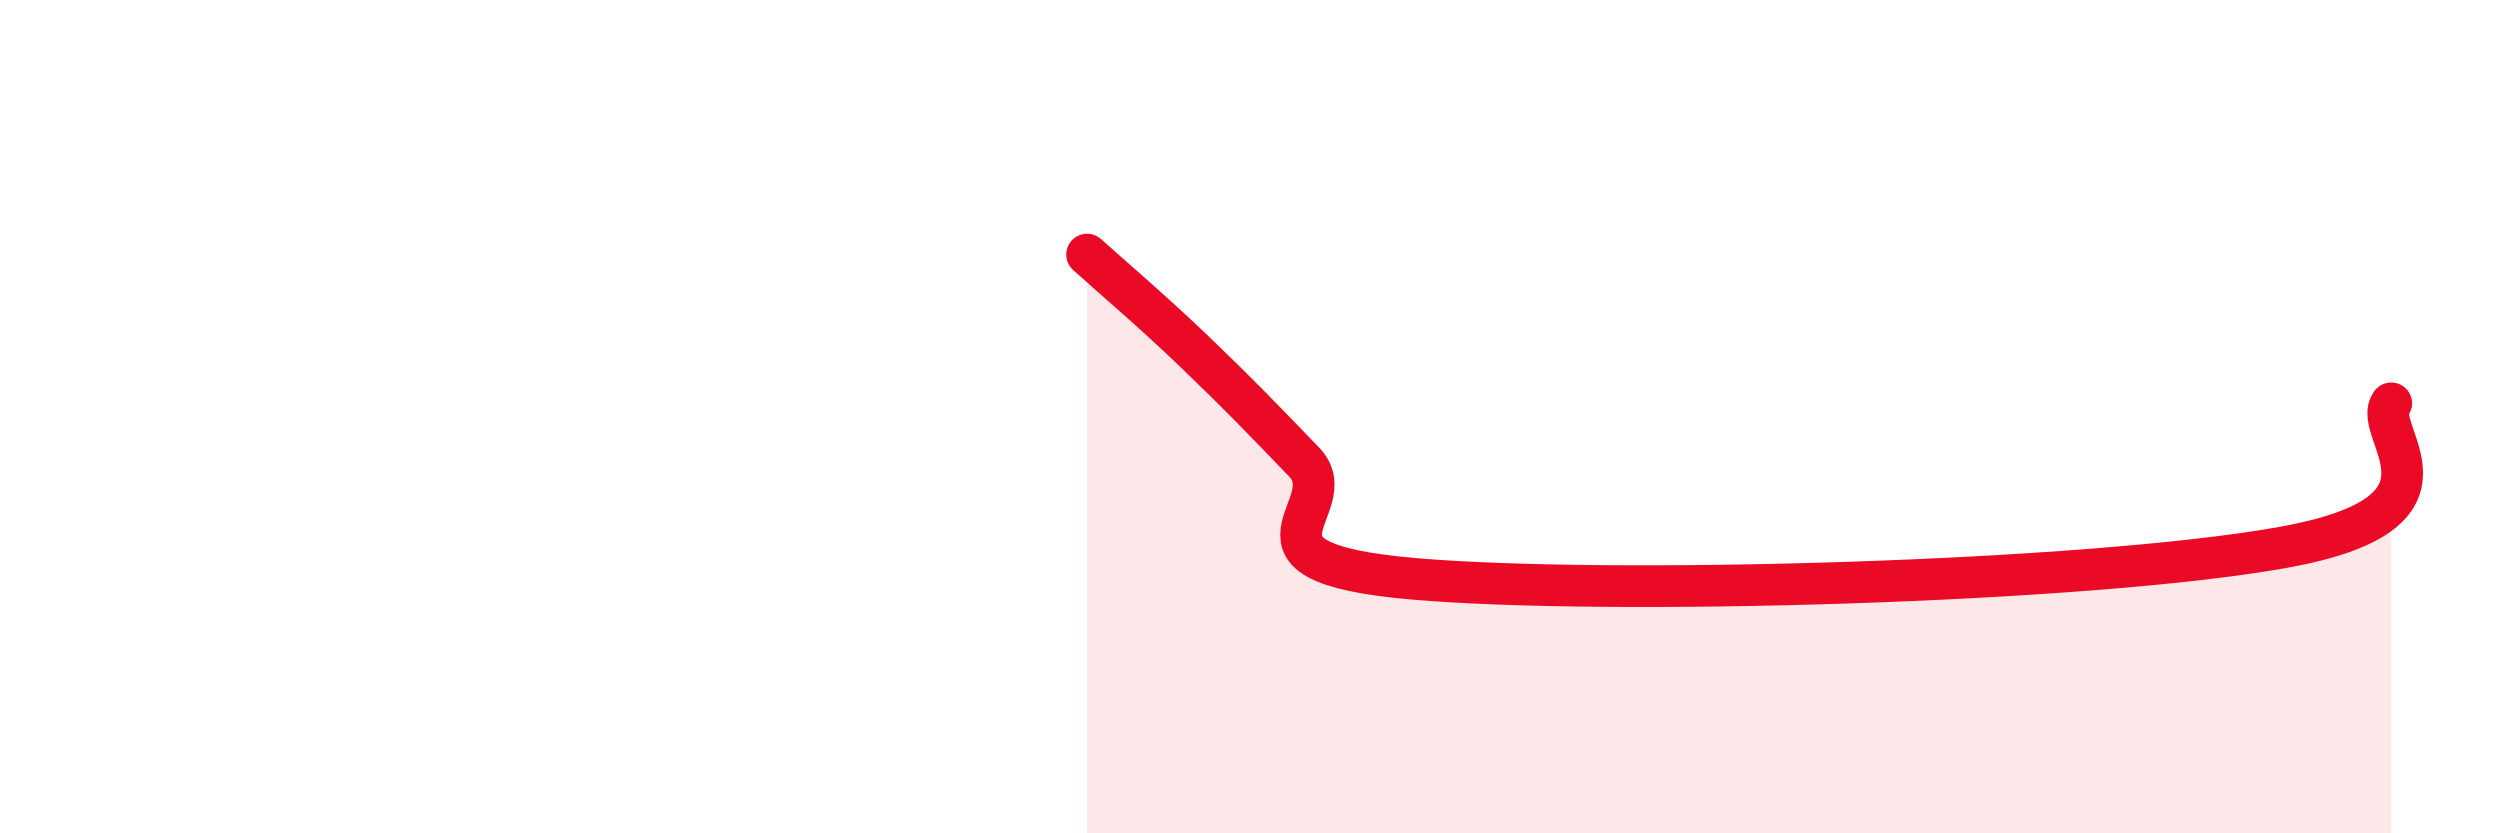
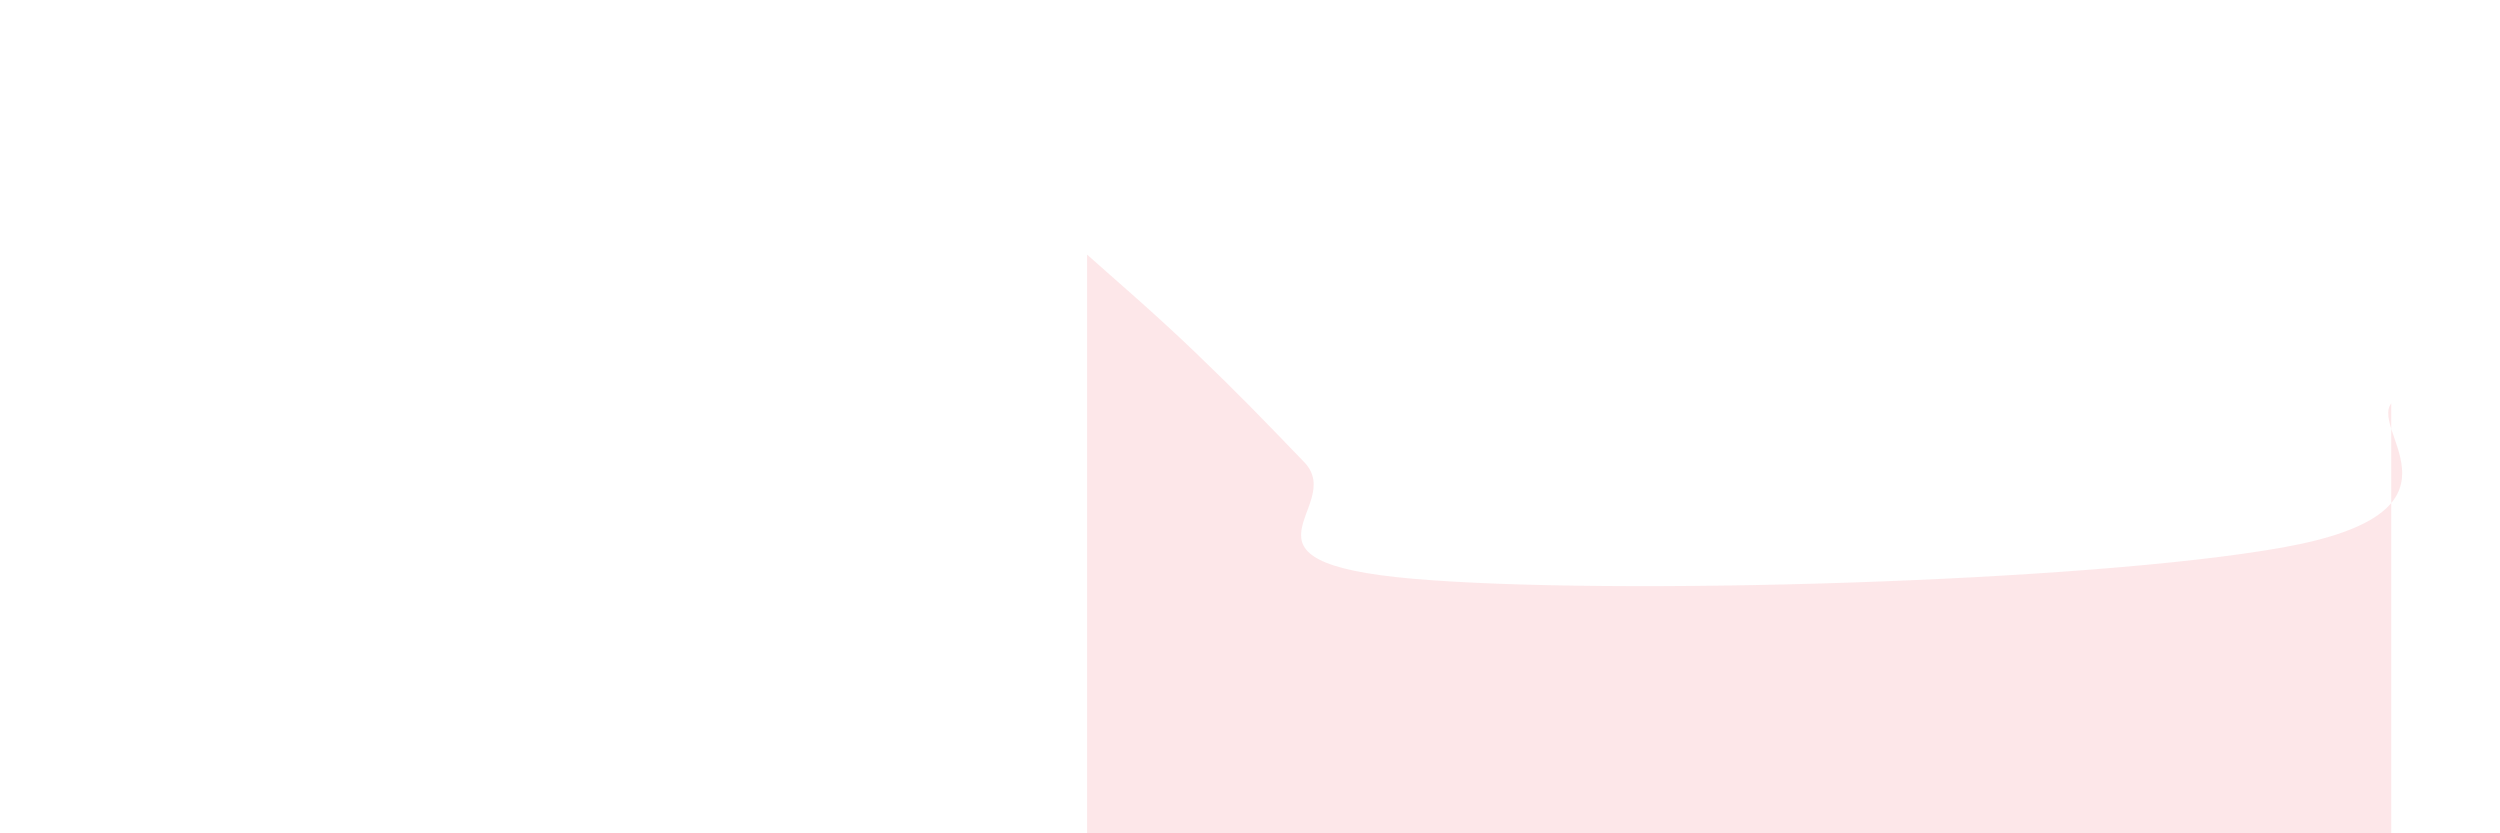
<svg xmlns="http://www.w3.org/2000/svg" width="60" height="20" viewBox="0 0 60 20">
  <path d="M 26.09,6.11 C 26.61,6.58 27.66,7.47 28.7,8.47 C 29.74,9.47 30.26,10.01 31.3,11.09 C 32.34,12.17 29.21,13.48 33.91,13.89 C 38.61,14.3 50.08,13.98 54.78,13.14 C 59.48,12.3 56.87,10.37 57.39,9.68L57.39 20L26.09 20Z" fill="#EB0A25" opacity="0.1" stroke-linecap="round" stroke-linejoin="round" />
-   <path d="M 26.09,6.11 C 26.61,6.58 27.66,7.47 28.7,8.47 C 29.74,9.47 30.26,10.01 31.3,11.09 C 32.34,12.17 29.21,13.48 33.91,13.89 C 38.61,14.3 50.08,13.98 54.78,13.14 C 59.48,12.3 56.87,10.37 57.39,9.68" stroke="#EB0A25" stroke-width="1" fill="none" stroke-linecap="round" stroke-linejoin="round" />
</svg>